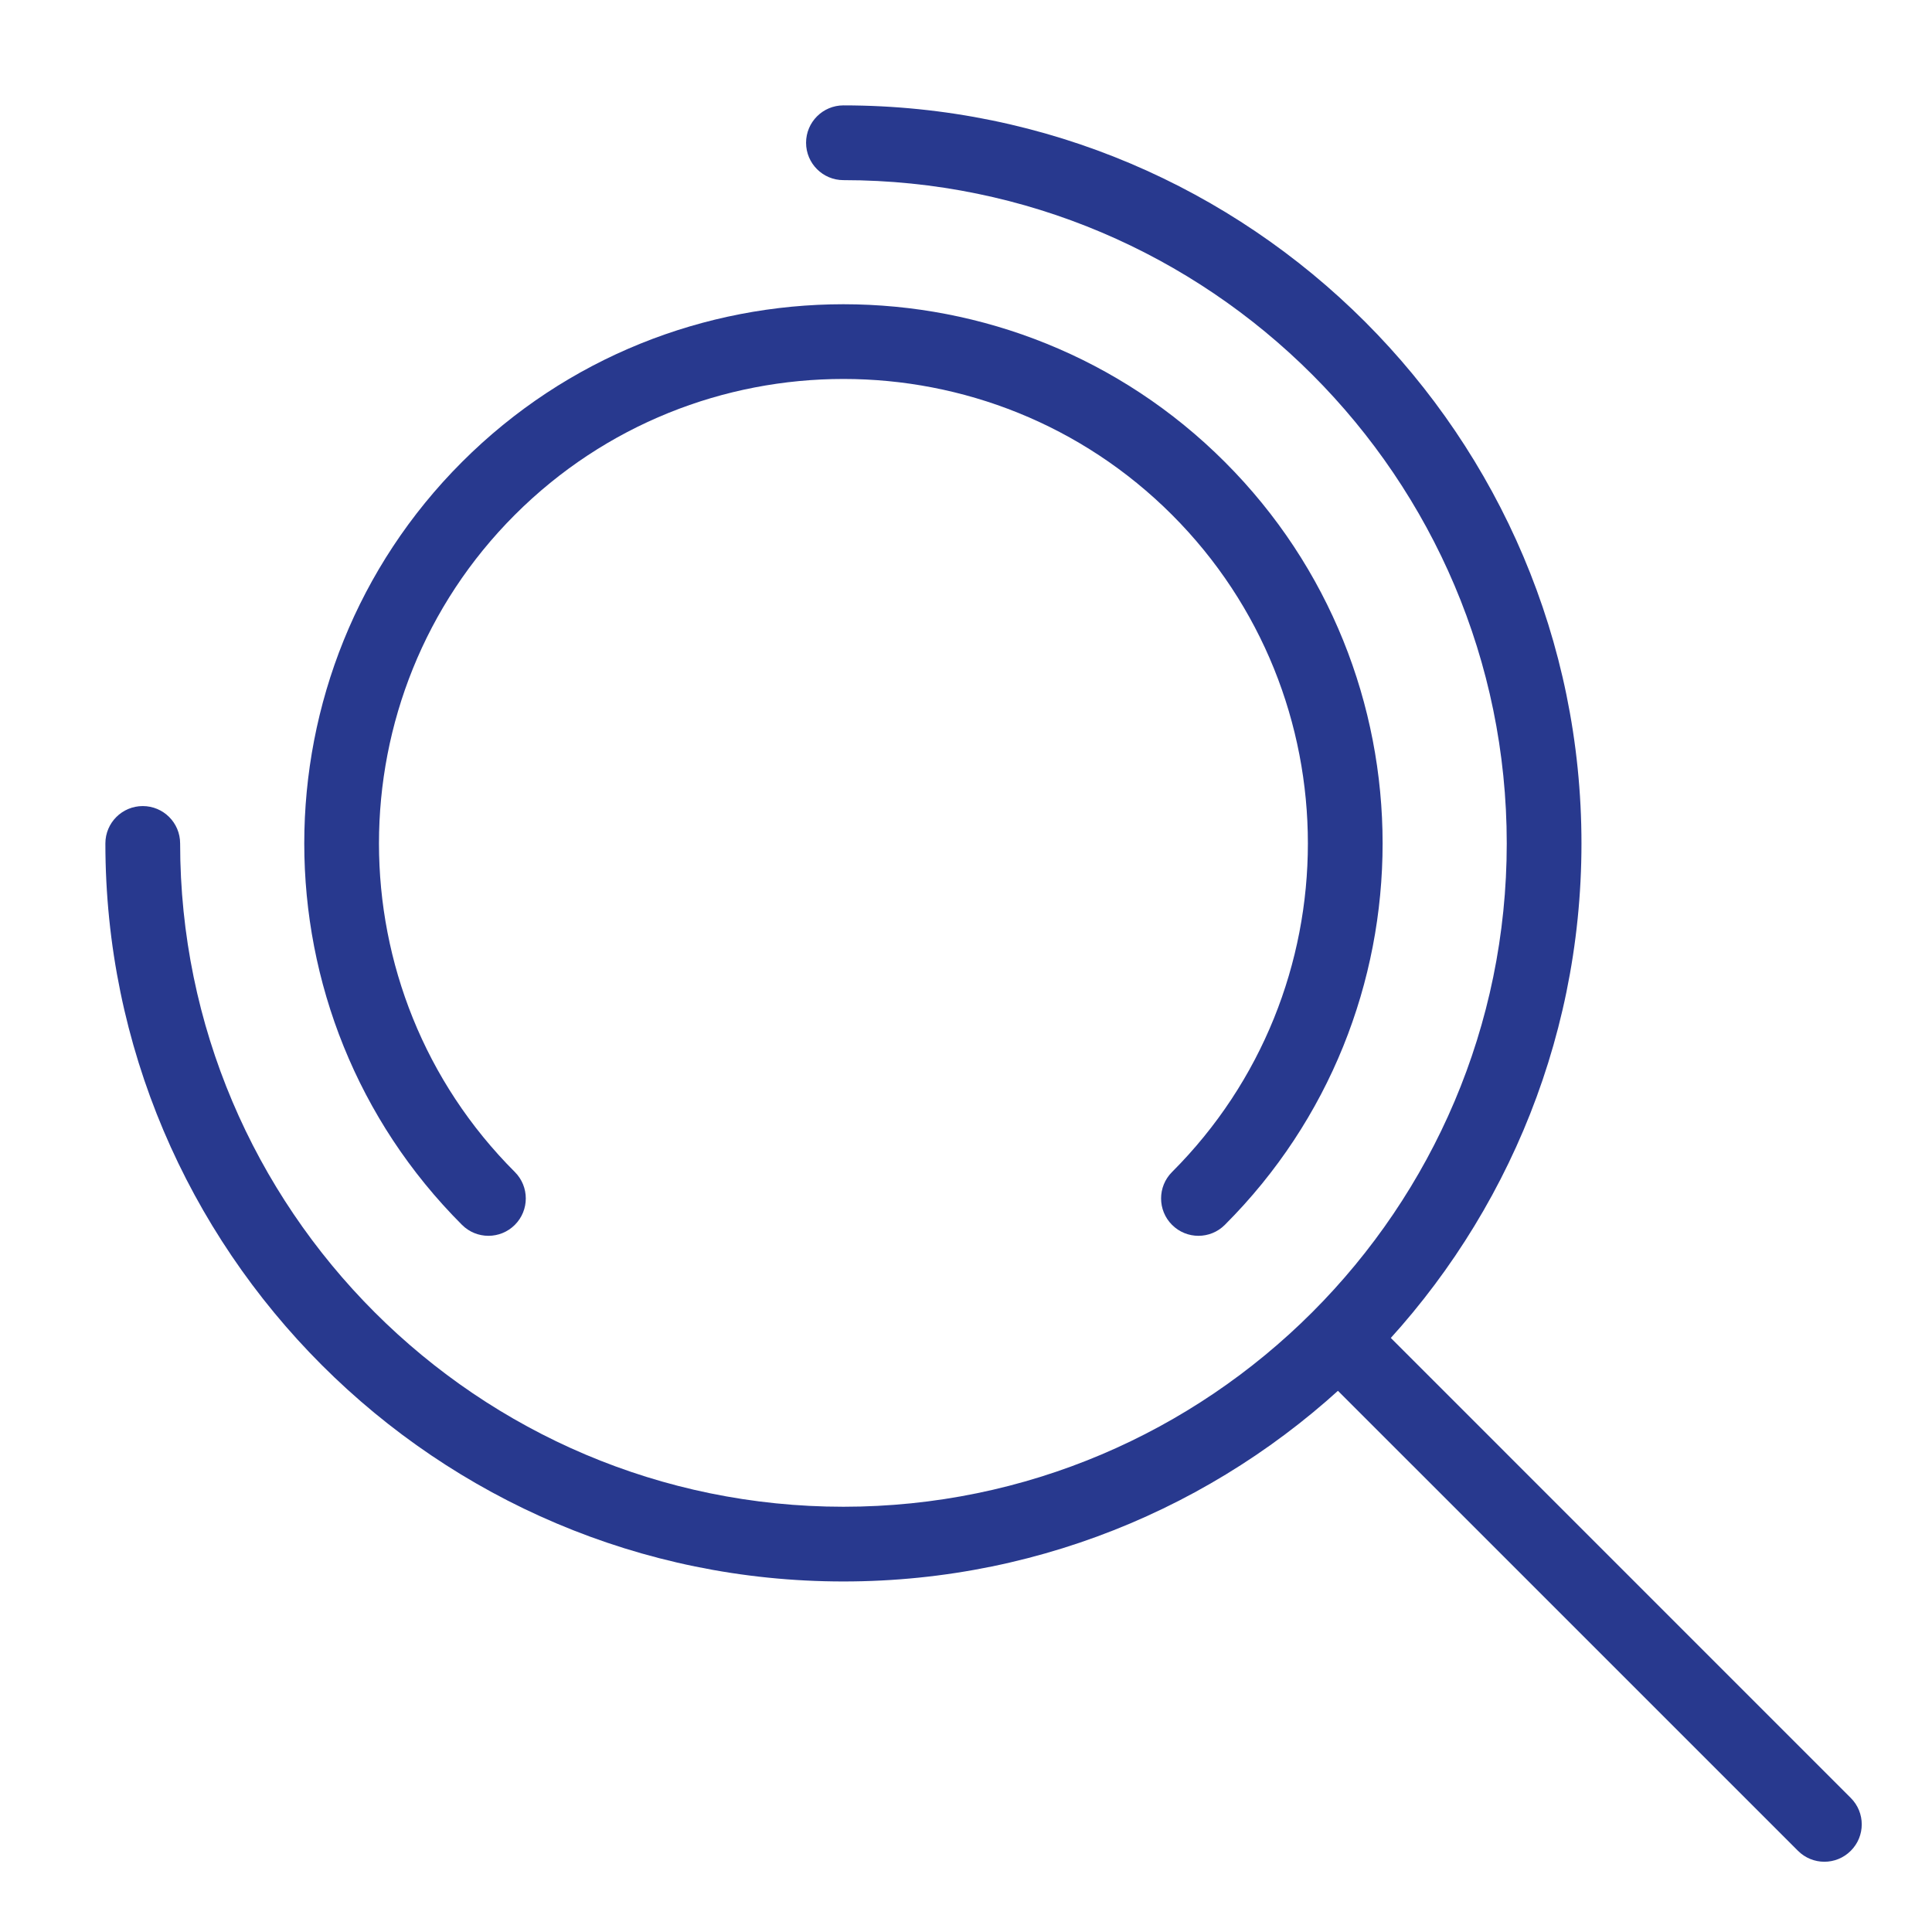
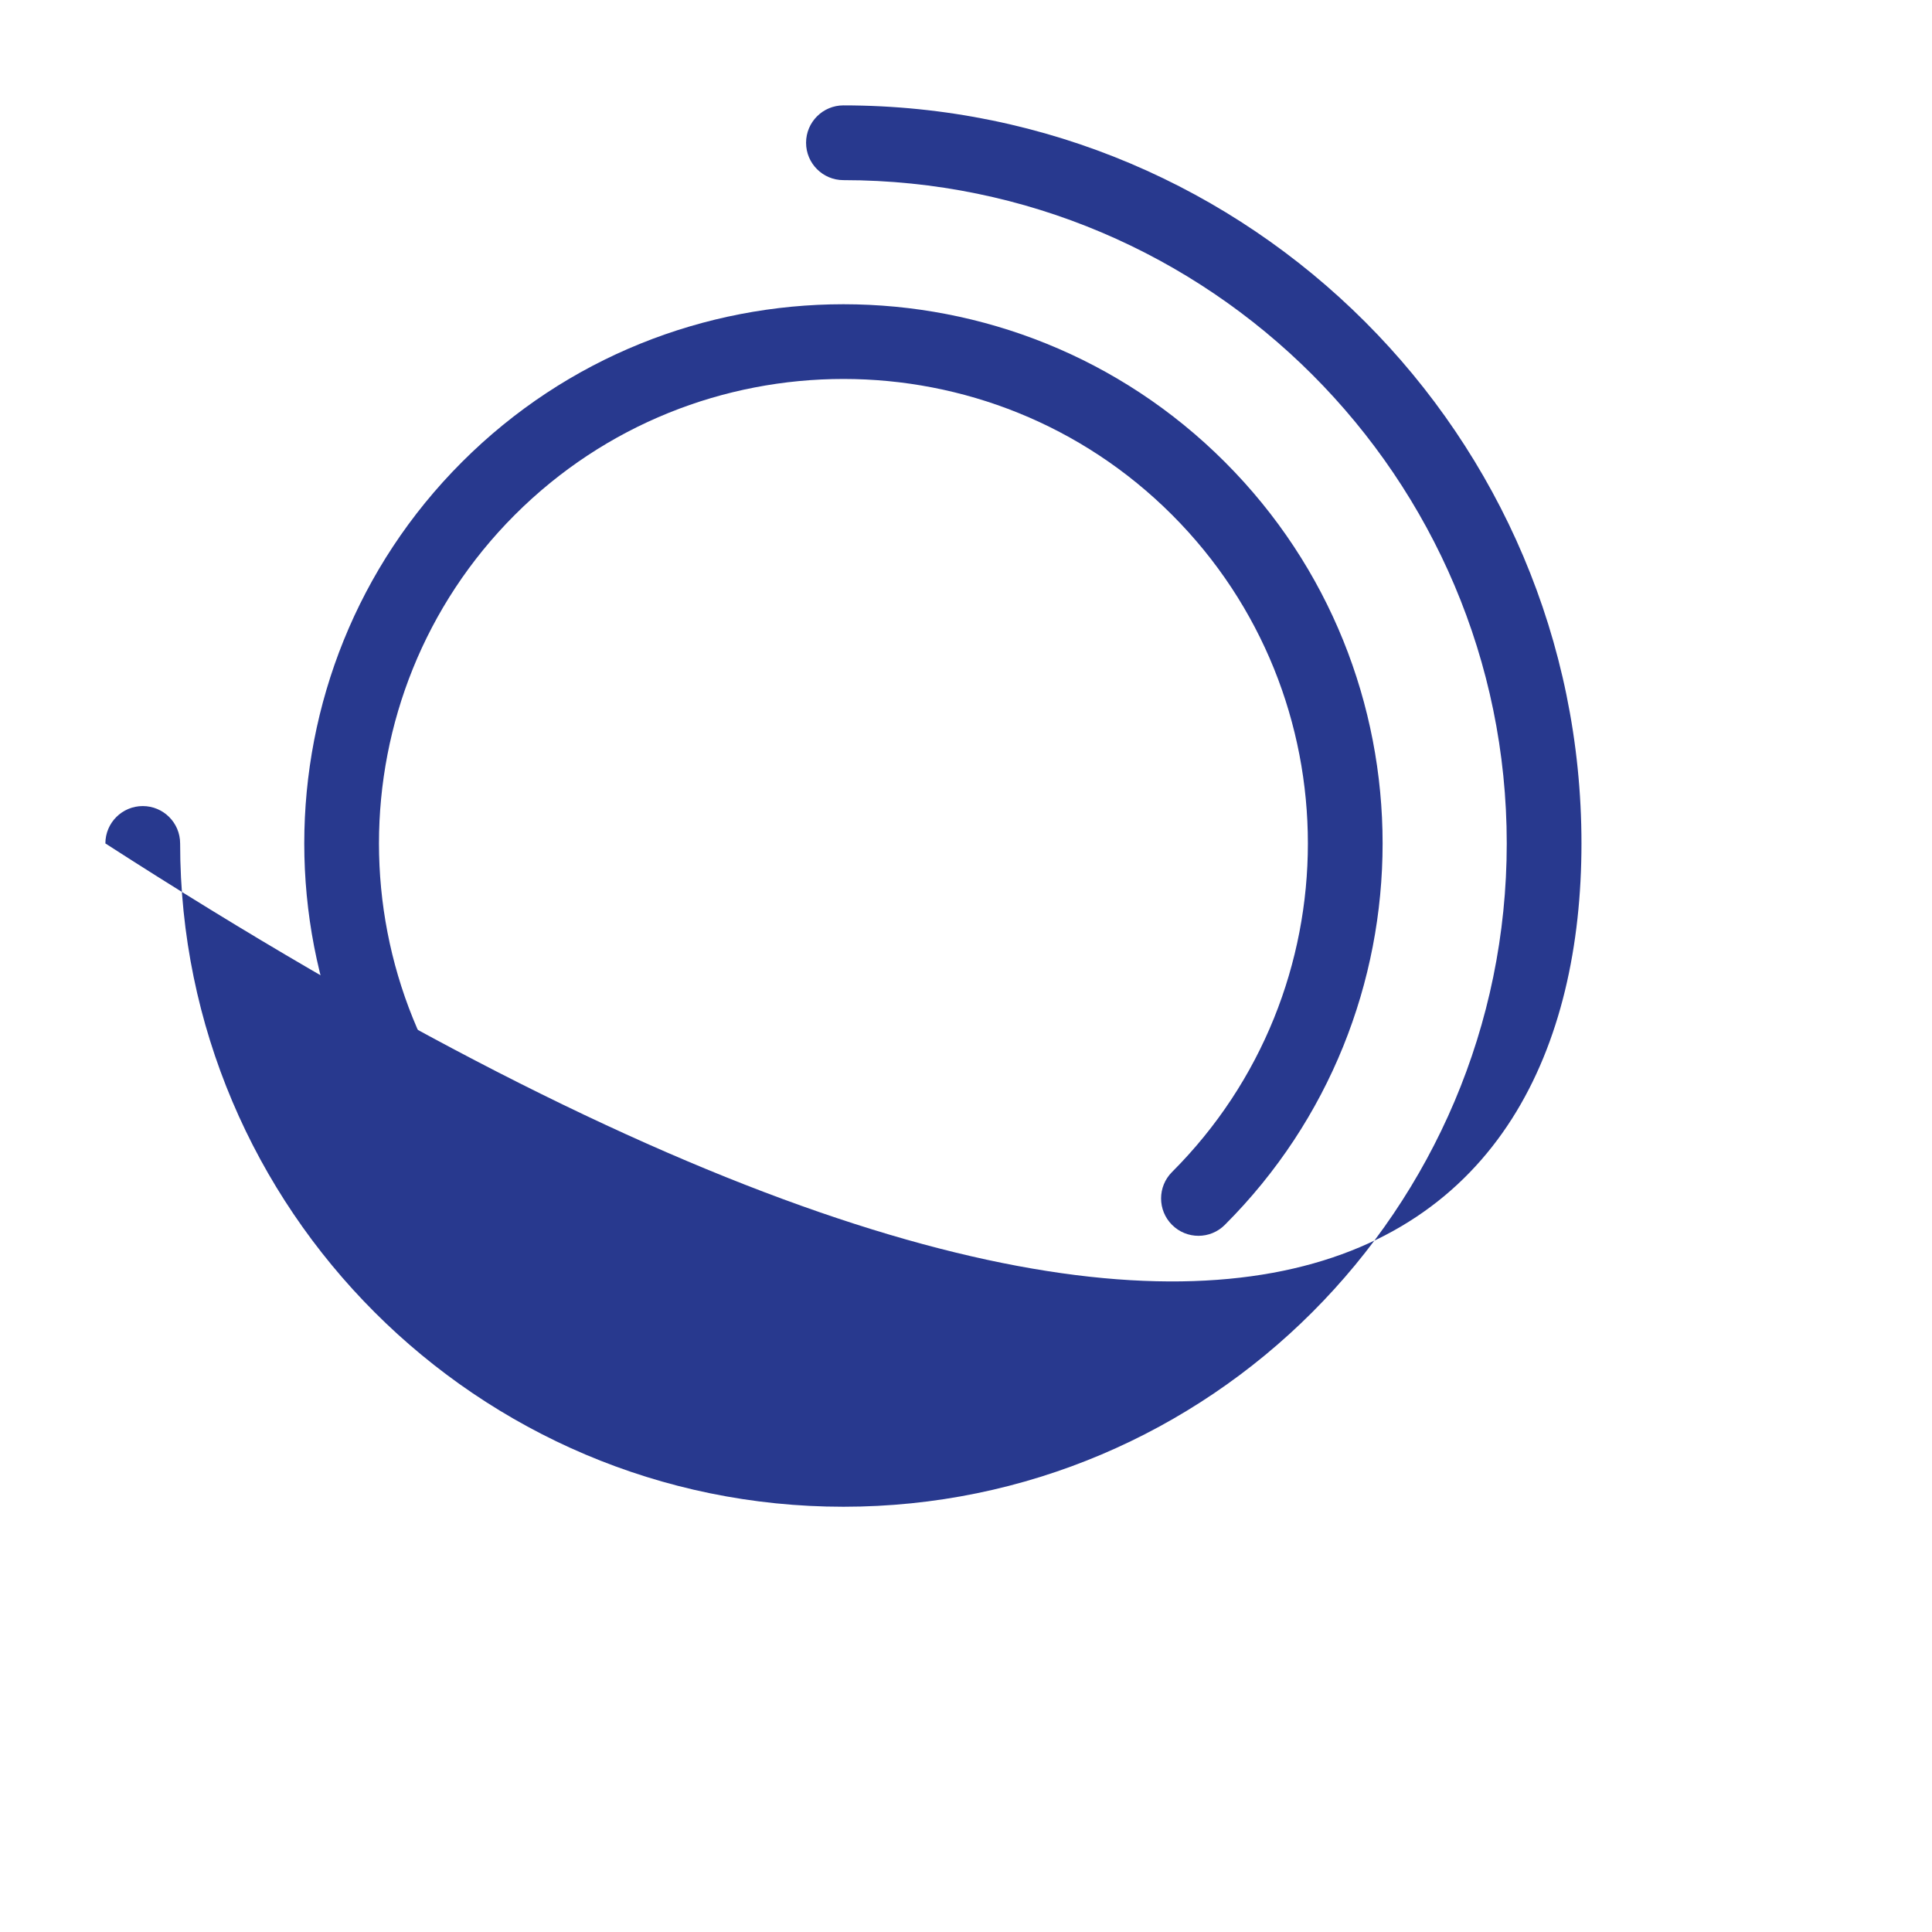
<svg xmlns="http://www.w3.org/2000/svg" width="55px" height="55px" viewBox="0 0 55 55" version="1.1">
  <title>icon/search</title>
  <g id="icon/search" stroke="none" stroke-width="1" fill="none" fill-rule="evenodd">
    <g id="Search" transform="translate(3, 3)" fill="#28398e" fill-rule="nonzero">
      <g id="search">
-         <path d="M21.011,0 C20.424,0 19.947,0.477 19.947,1.064 C19.947,1.651 20.423,2.128 21.011,2.128 C31.423,2.128 39.894,10.598 39.894,21.011 C39.894,31.423 31.423,39.894 21.011,39.894 C10.598,39.894 2.128,31.423 2.128,21.011 C2.128,20.423 1.651,19.947 1.064,19.947 C0.477,19.947 0,20.423 0,21.011 C0,32.596 9.425,42.021 21.011,42.021 C32.596,42.021 42.021,32.596 42.021,21.011 C42.021,9.425 32.596,0 21.011,0 Z" id="Path" />
+         <path d="M21.011,0 C20.424,0 19.947,0.477 19.947,1.064 C19.947,1.651 20.423,2.128 21.011,2.128 C31.423,2.128 39.894,10.598 39.894,21.011 C39.894,31.423 31.423,39.894 21.011,39.894 C10.598,39.894 2.128,31.423 2.128,21.011 C2.128,20.423 1.651,19.947 1.064,19.947 C0.477,19.947 0,20.423 0,21.011 C32.596,42.021 42.021,32.596 42.021,21.011 C42.021,9.425 32.596,0 21.011,0 Z" id="Path" />
        <path d="M31.869,10.152 C25.882,4.164 16.139,4.164 10.152,10.152 C4.165,16.139 4.165,25.882 10.152,31.869 C10.567,32.285 11.242,32.285 11.657,31.869 C12.072,31.454 12.072,30.78 11.657,30.365 C6.499,25.207 6.499,16.814 11.657,11.656 C16.815,6.499 25.207,6.499 30.365,11.656 C35.522,16.814 35.522,25.207 30.365,30.365 C29.95,30.78 29.95,31.454 30.365,31.869 C30.573,32.077 30.845,32.181 31.117,32.181 C31.39,32.181 31.661,32.077 31.869,31.869 C37.857,25.882 37.857,16.139 31.869,10.152 Z" id="Path" />
-         <path d="M49.688,48.184 L36.391,34.886 C35.975,34.471 35.302,34.471 34.886,34.886 C34.471,35.302 34.471,35.975 34.886,36.391 L48.184,49.688 C48.392,49.896 48.664,50 48.936,50 C49.209,50 49.48,49.896 49.688,49.688 C50.104,49.273 50.104,48.6 49.688,48.184 Z" id="Path" />
      </g>
    </g>
  </g>
</svg>